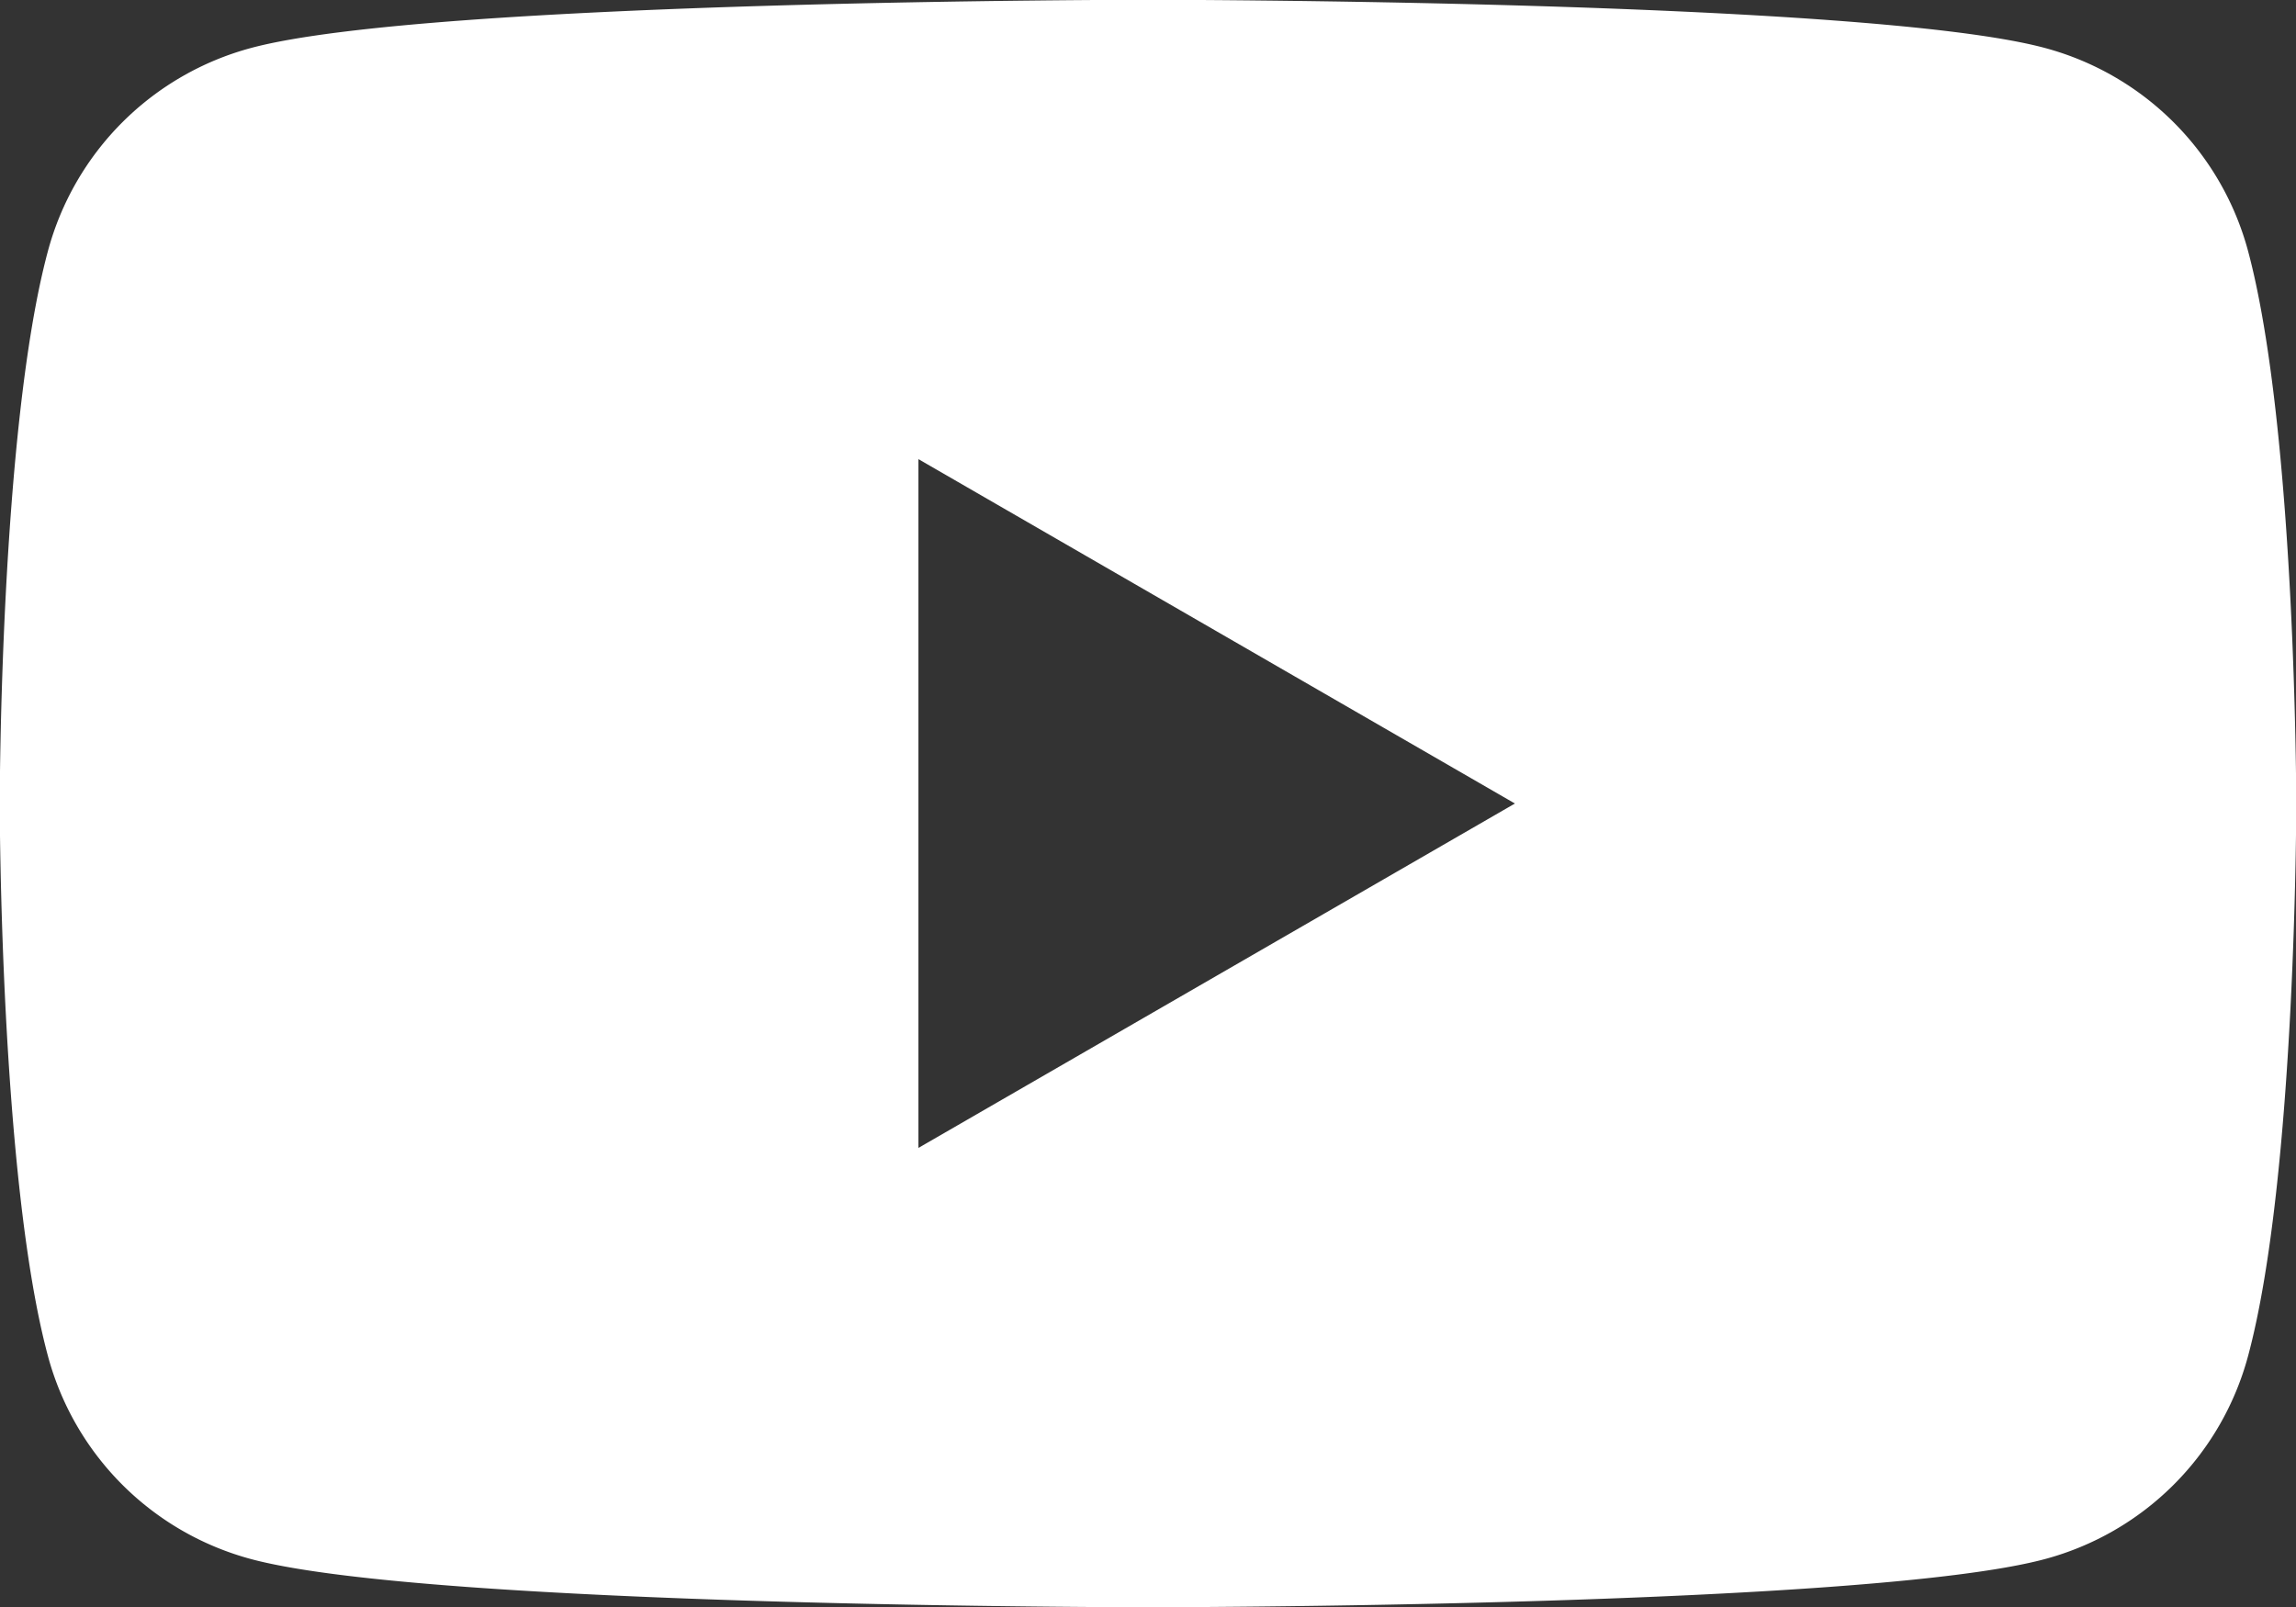
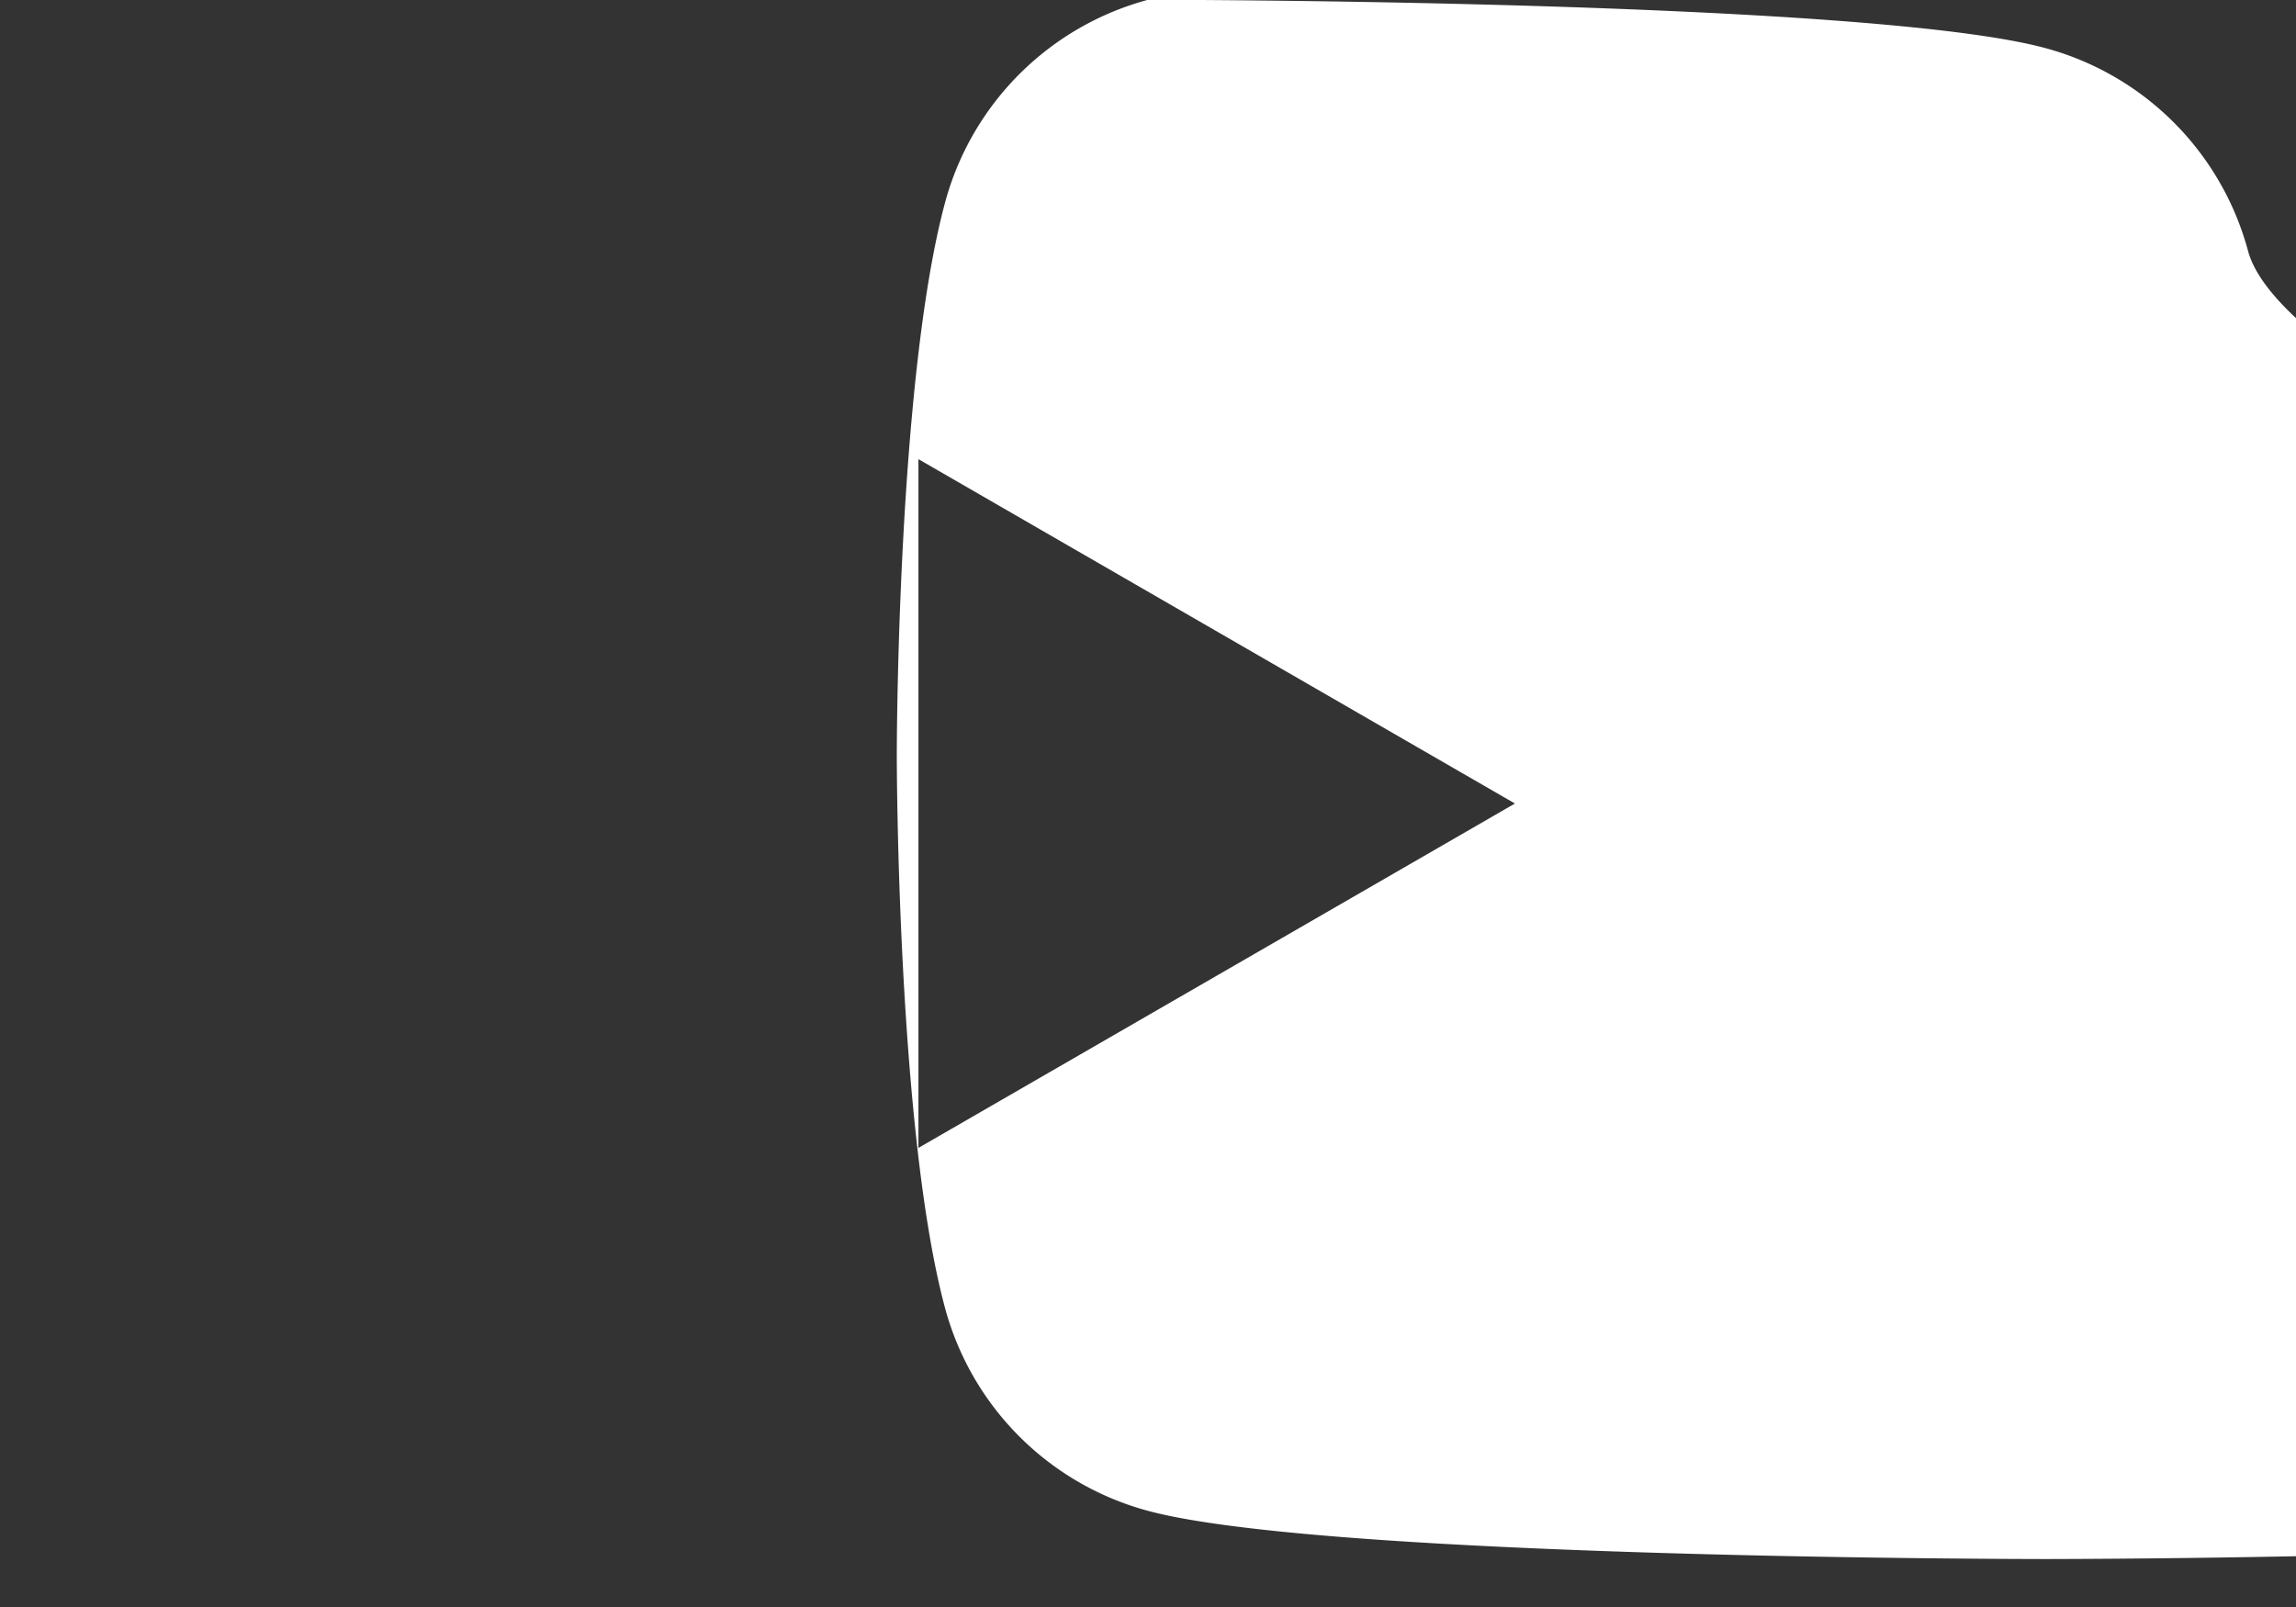
<svg xmlns="http://www.w3.org/2000/svg" width="42.856" height="30" viewBox="0 0 42.856 30">
  <rect x="0" y="0" width="42.856" height="30" fill="#333333" stroke="none" />
-   <path id="Path_610" data-name="Path 610" d="M126.511,89.724a5.368,5.368,0,0,0-3.789-3.789c-3.342-.9-16.744-.9-16.744-.9s-13.4,0-16.744.9a5.368,5.368,0,0,0-3.789,3.789c-.9,3.342-.9,10.315-.9,10.315s0,6.973.9,10.315a5.367,5.367,0,0,0,3.789,3.789c3.342.9,16.744.9,16.744.9s13.4,0,16.744-.9a5.367,5.367,0,0,0,3.789-3.789c.9-3.342.9-10.315.9-10.315S127.407,93.066,126.511,89.724Zm-24.818,16.744V93.61l11.134,6.429Z" transform="translate(-84.55 -85.039)" fill="#fff" />
+   <path id="Path_610" data-name="Path 610" d="M126.511,89.724a5.368,5.368,0,0,0-3.789-3.789c-3.342-.9-16.744-.9-16.744-.9a5.368,5.368,0,0,0-3.789,3.789c-.9,3.342-.9,10.315-.9,10.315s0,6.973.9,10.315a5.367,5.367,0,0,0,3.789,3.789c3.342.9,16.744.9,16.744.9s13.4,0,16.744-.9a5.367,5.367,0,0,0,3.789-3.789c.9-3.342.9-10.315.9-10.315S127.407,93.066,126.511,89.724Zm-24.818,16.744V93.61l11.134,6.429Z" transform="translate(-84.55 -85.039)" fill="#fff" />
</svg>